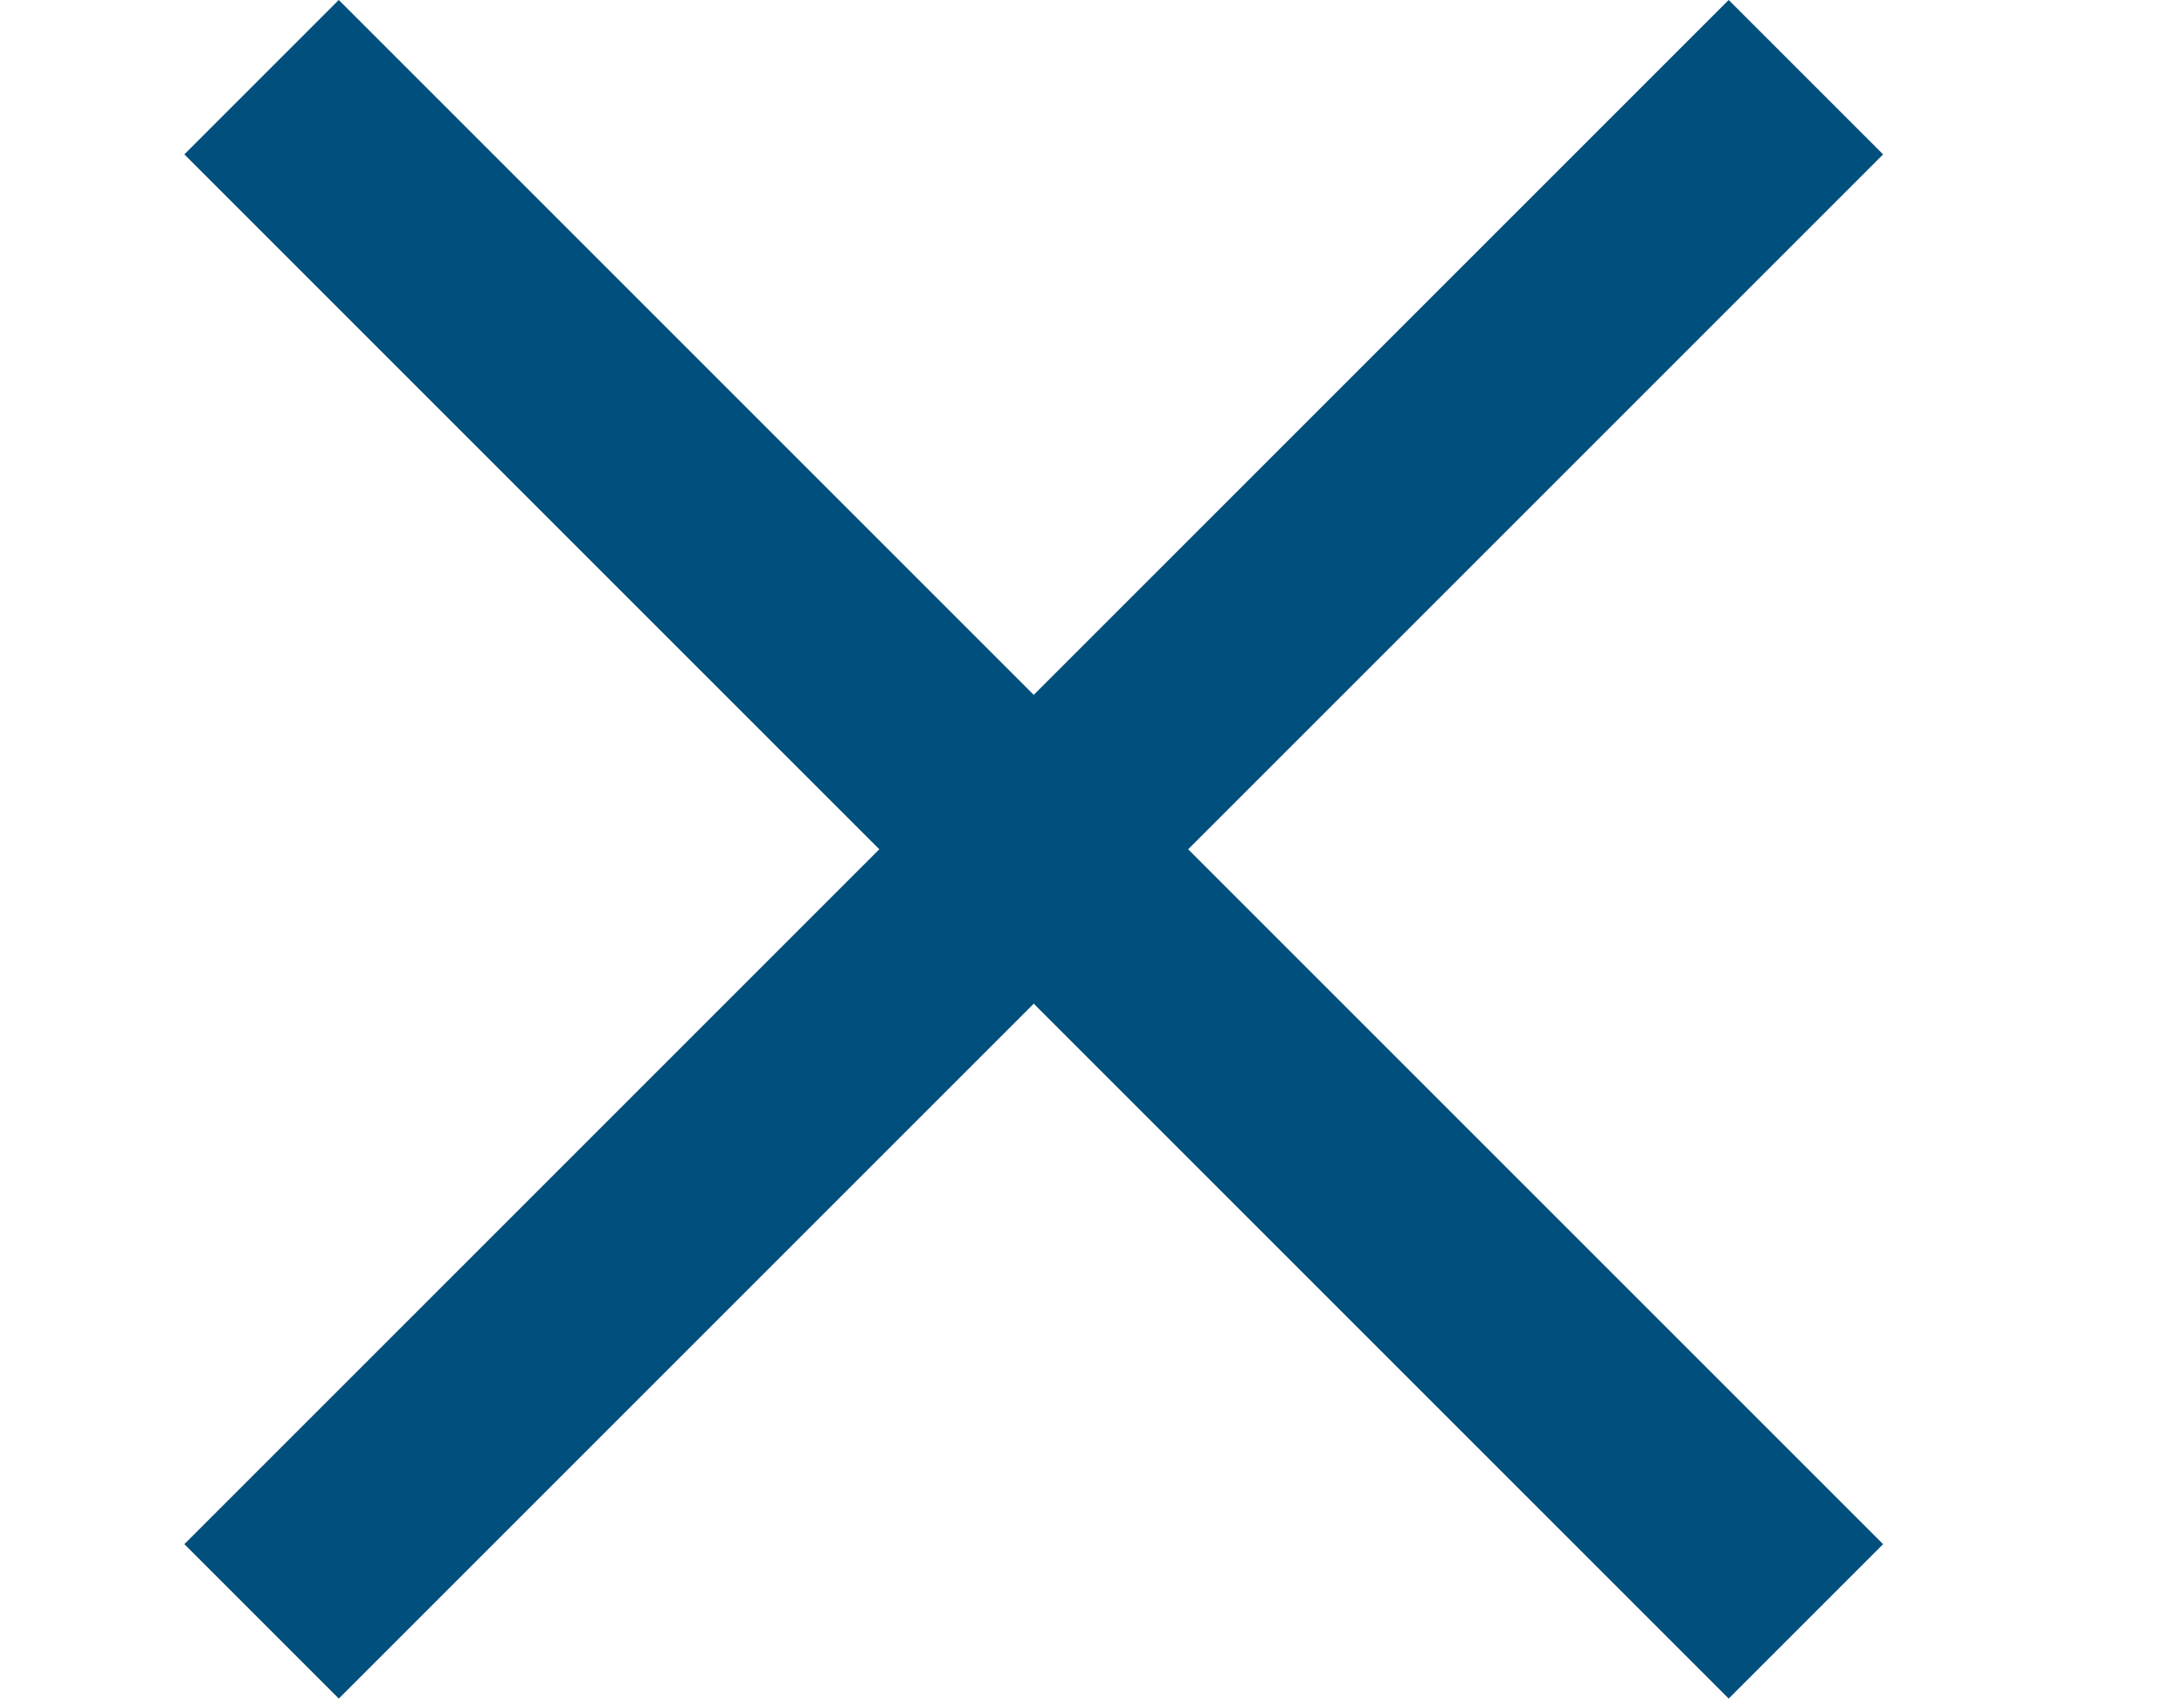
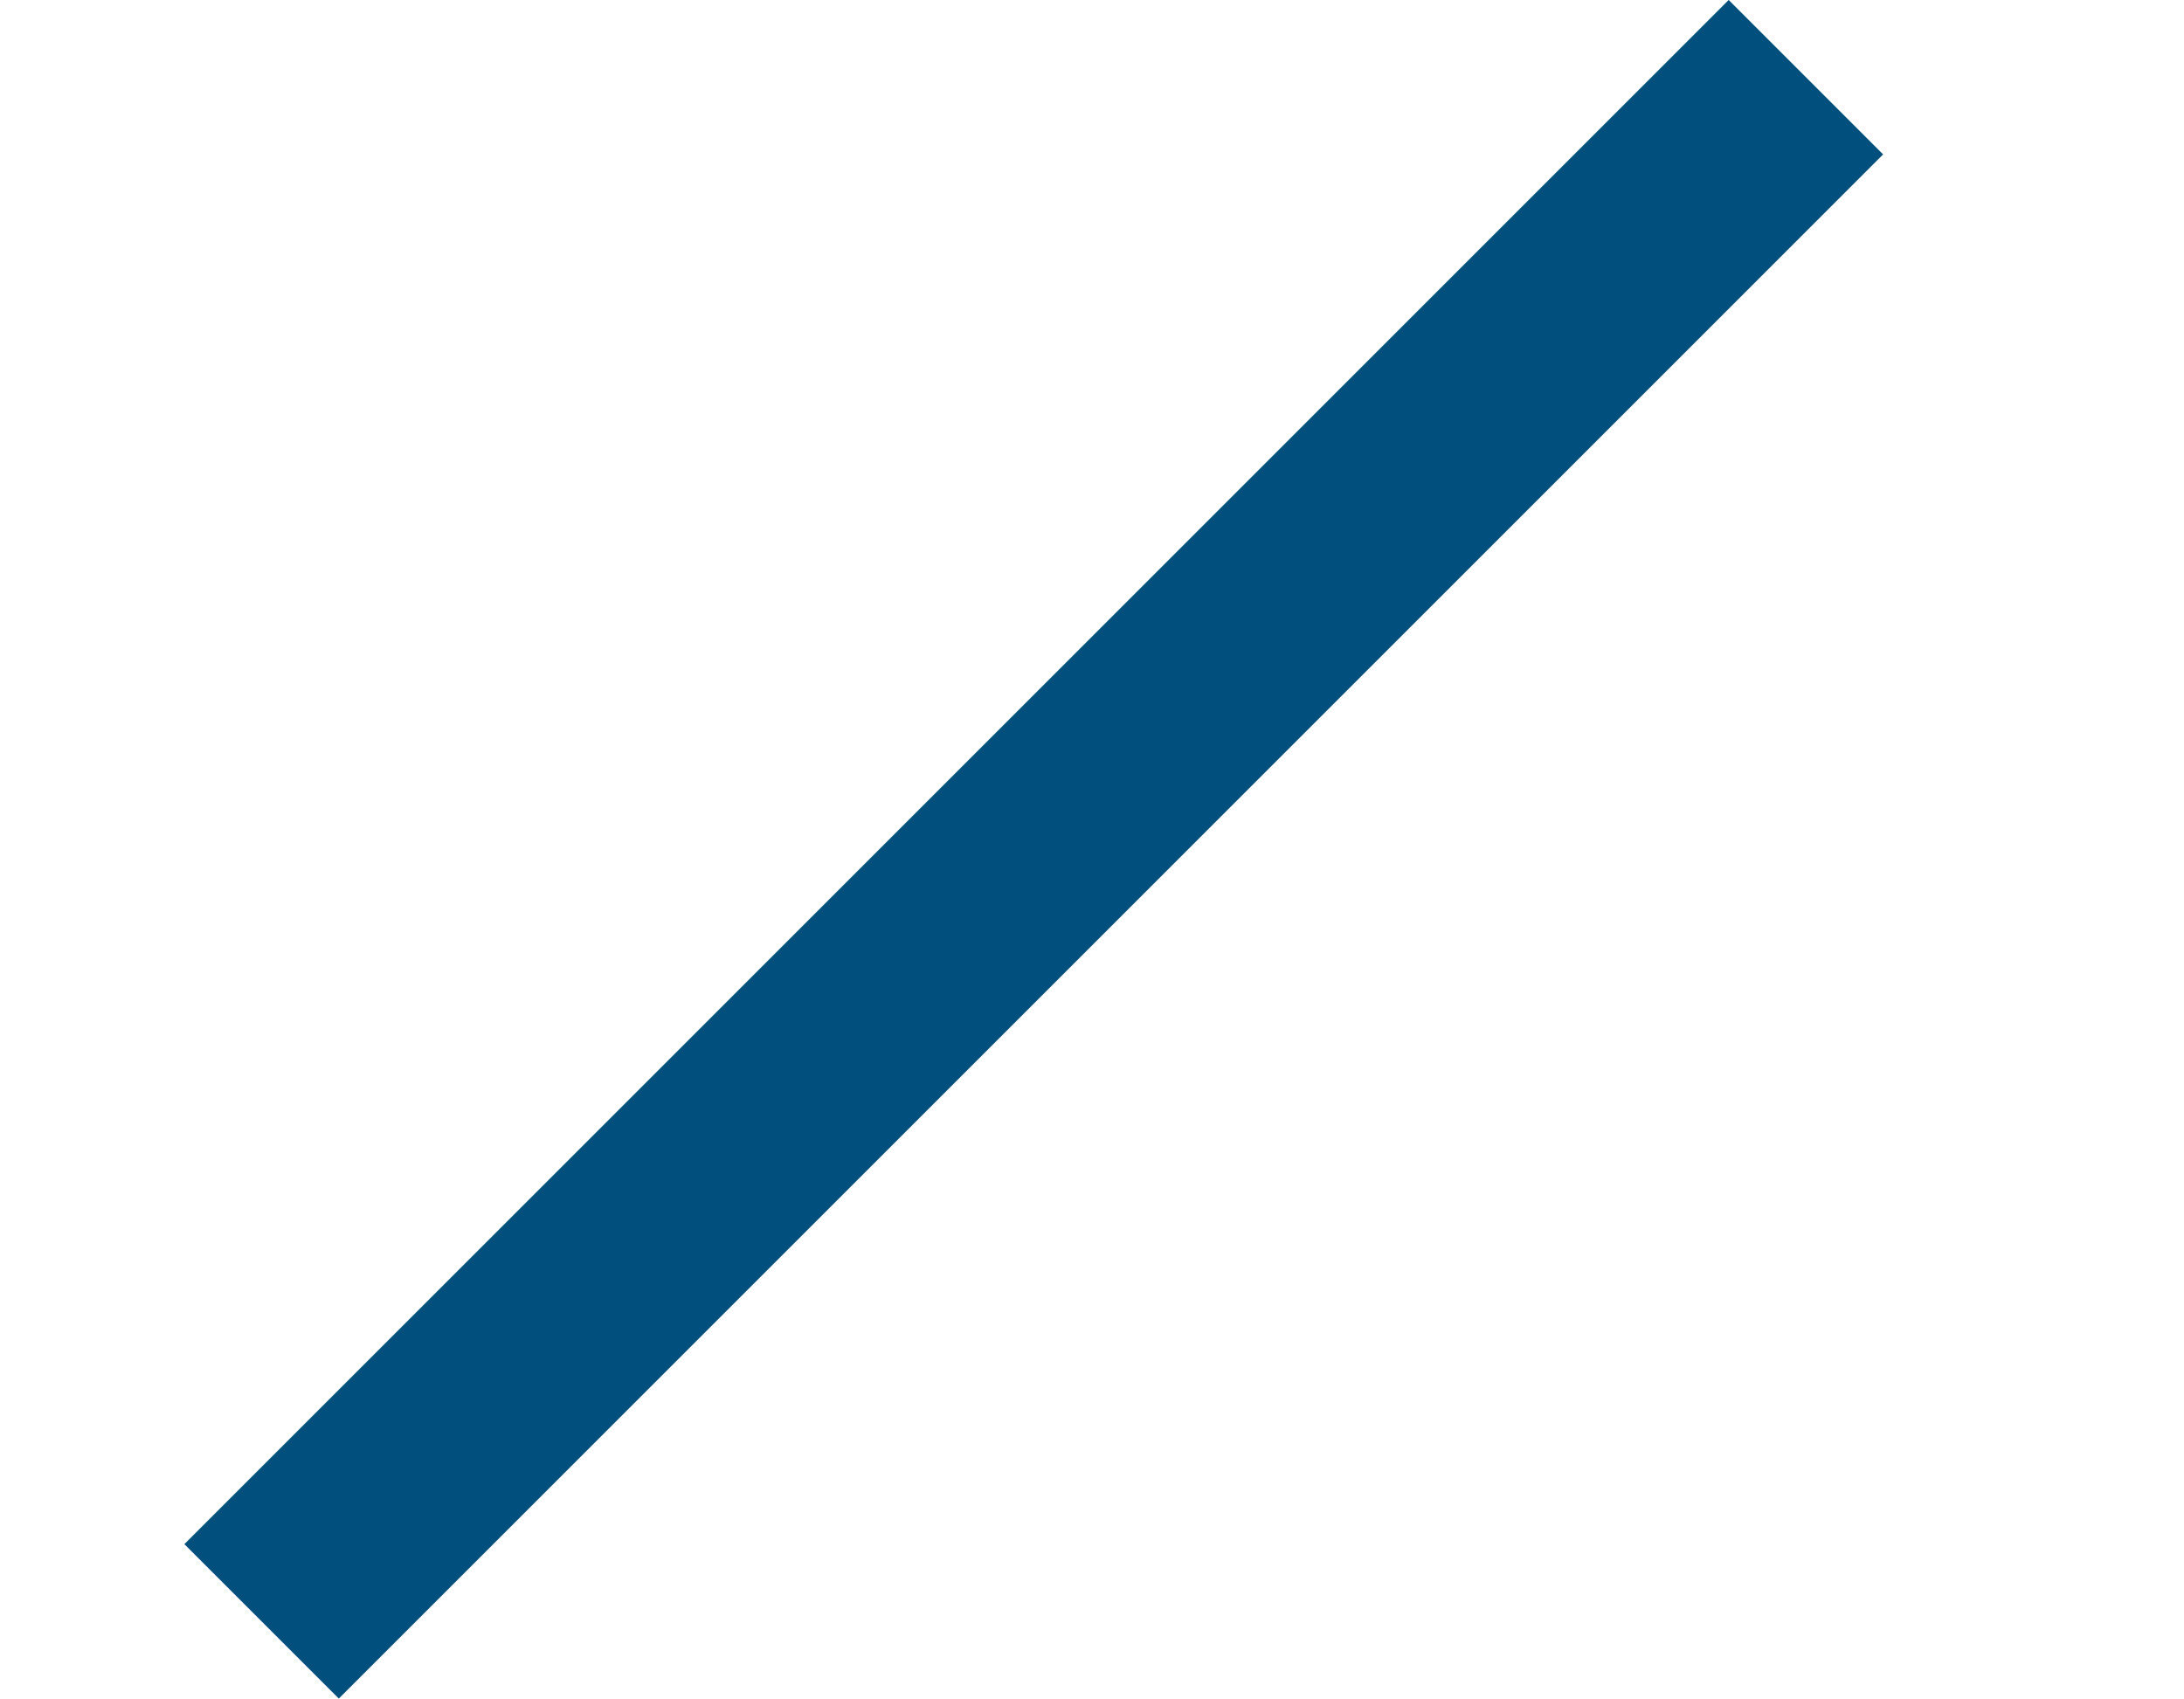
<svg xmlns="http://www.w3.org/2000/svg" id="_レイヤー_1" viewBox="0 0 300 233.35">
  <defs>
    <style>.cls-1{fill:#004f7c;}</style>
  </defs>
  <rect class="cls-1" x="-8" y="101.67" width="300" height="30" transform="translate(-40.91 134.58) rotate(-45)" />
-   <rect class="cls-1" x="127" y="-33.33" width="30" height="300" transform="translate(-40.91 134.58) rotate(-45)" />
</svg>